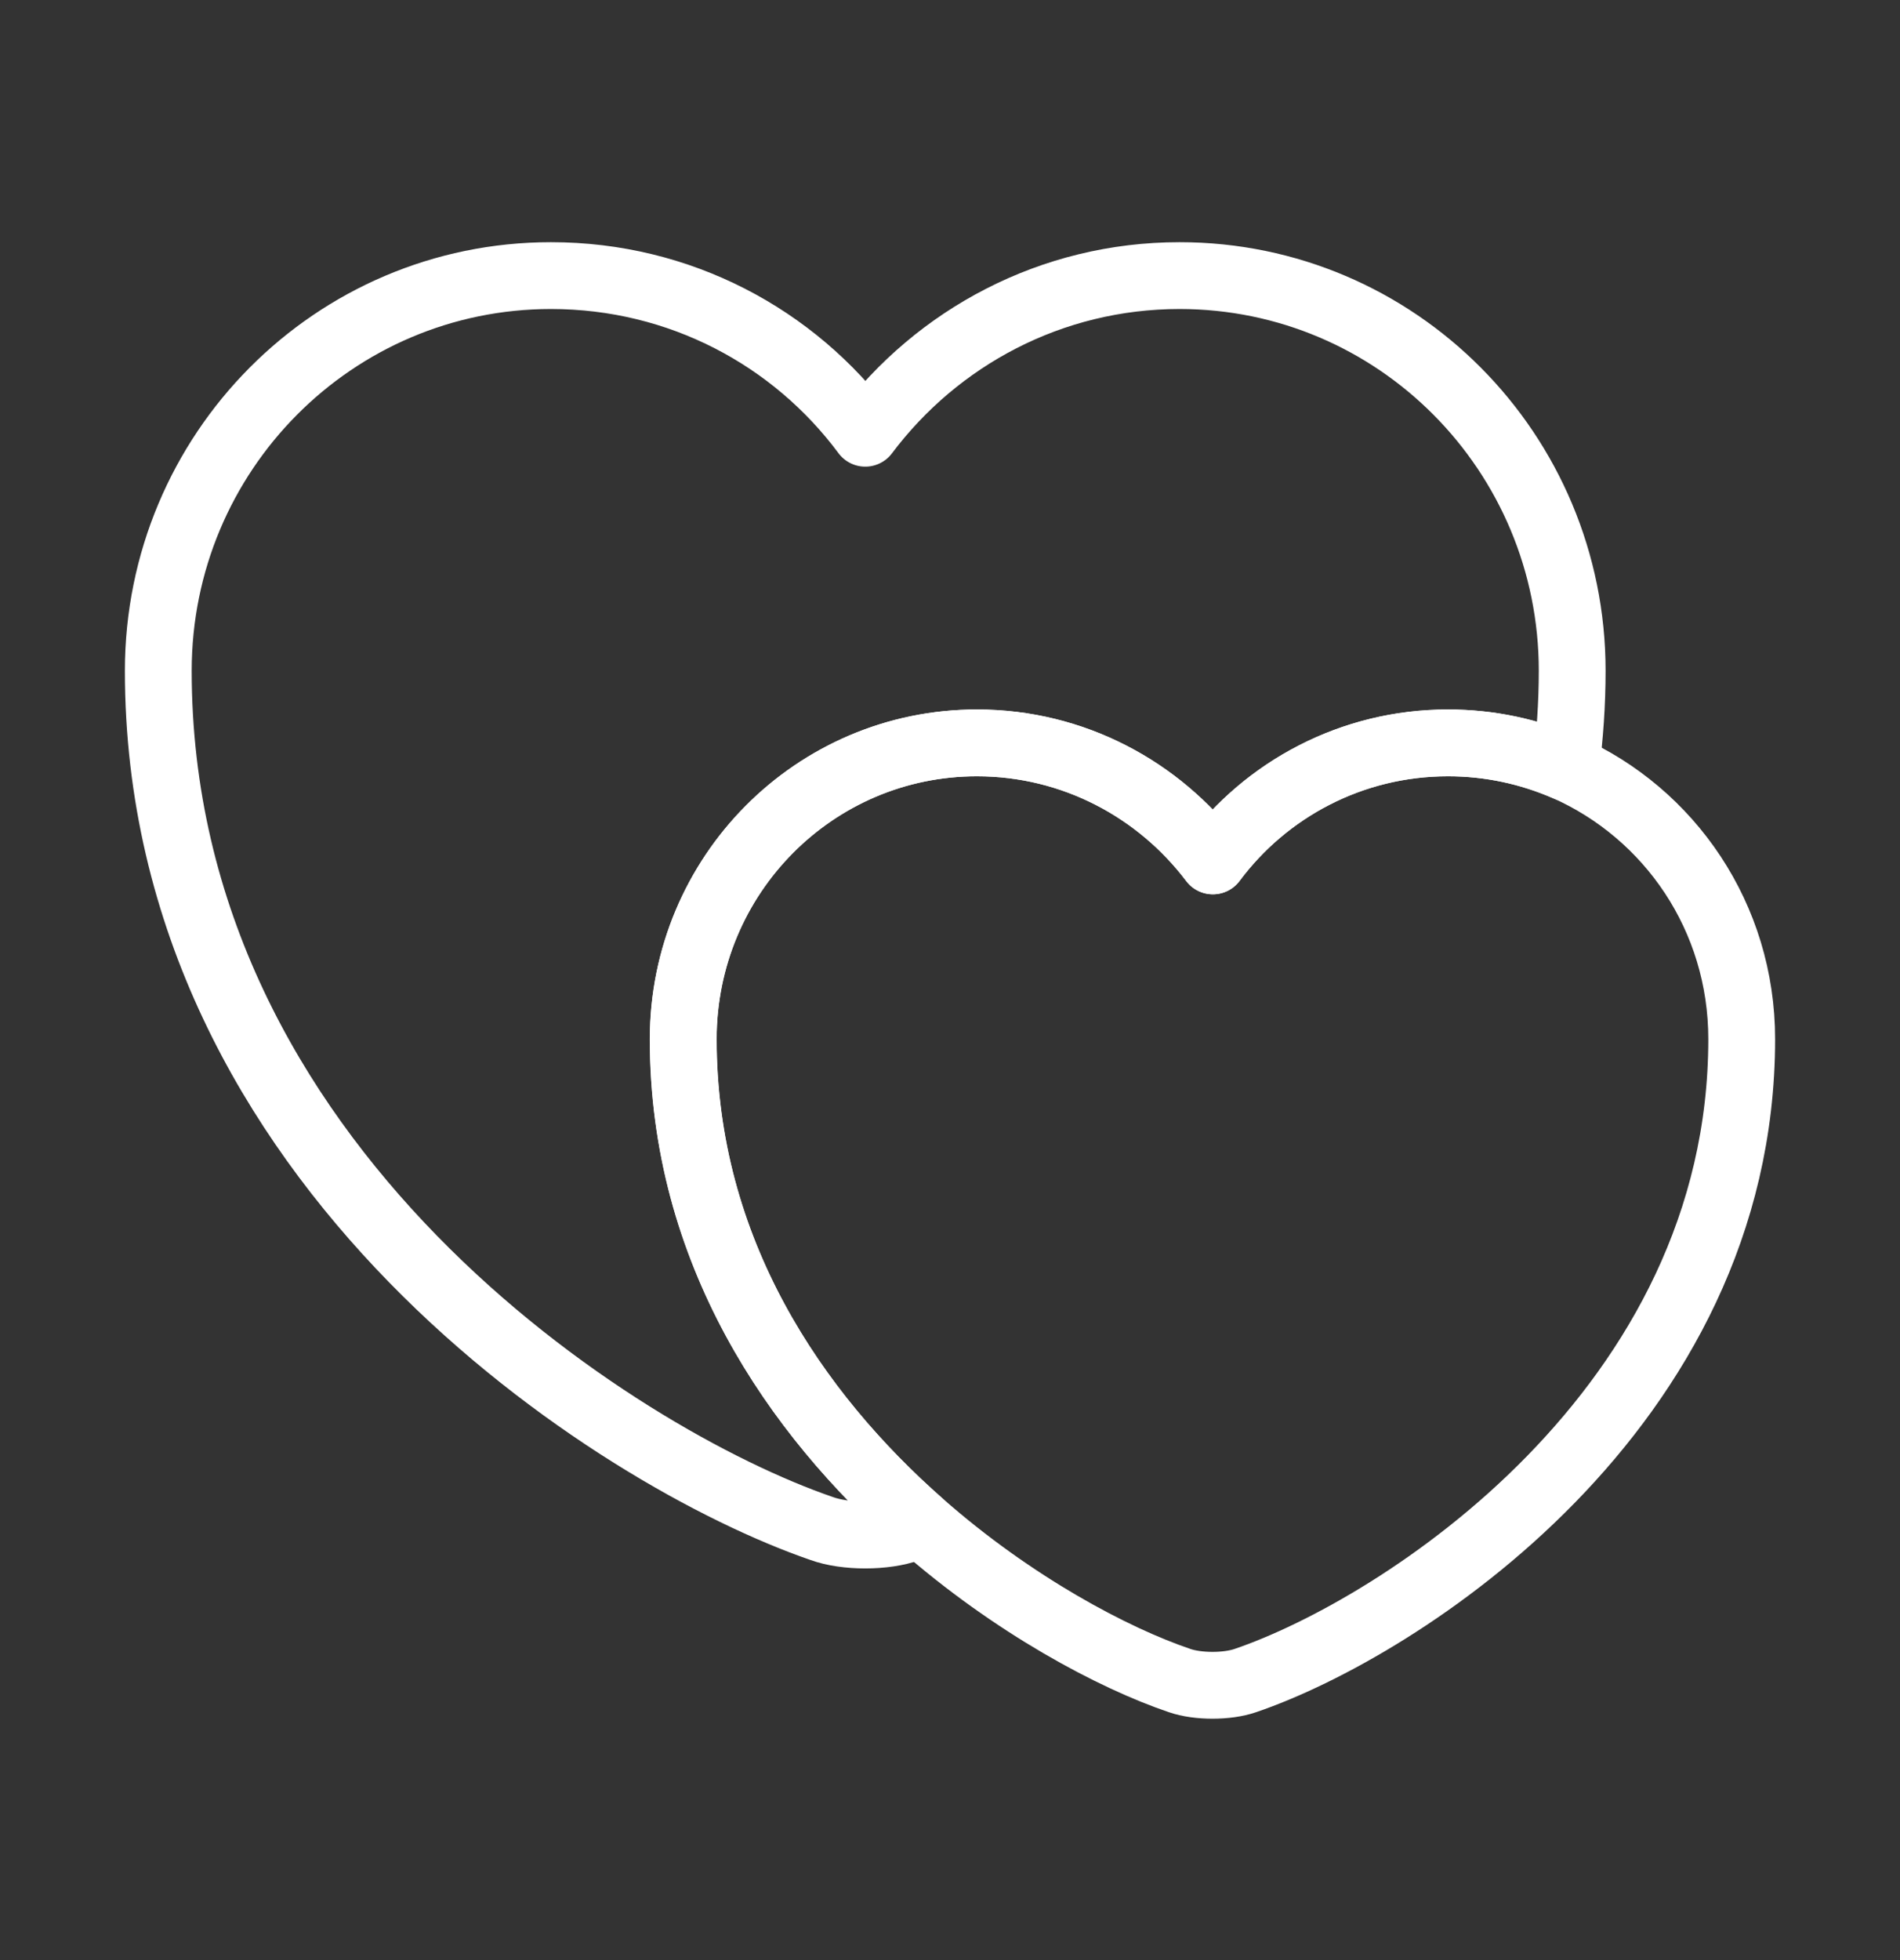
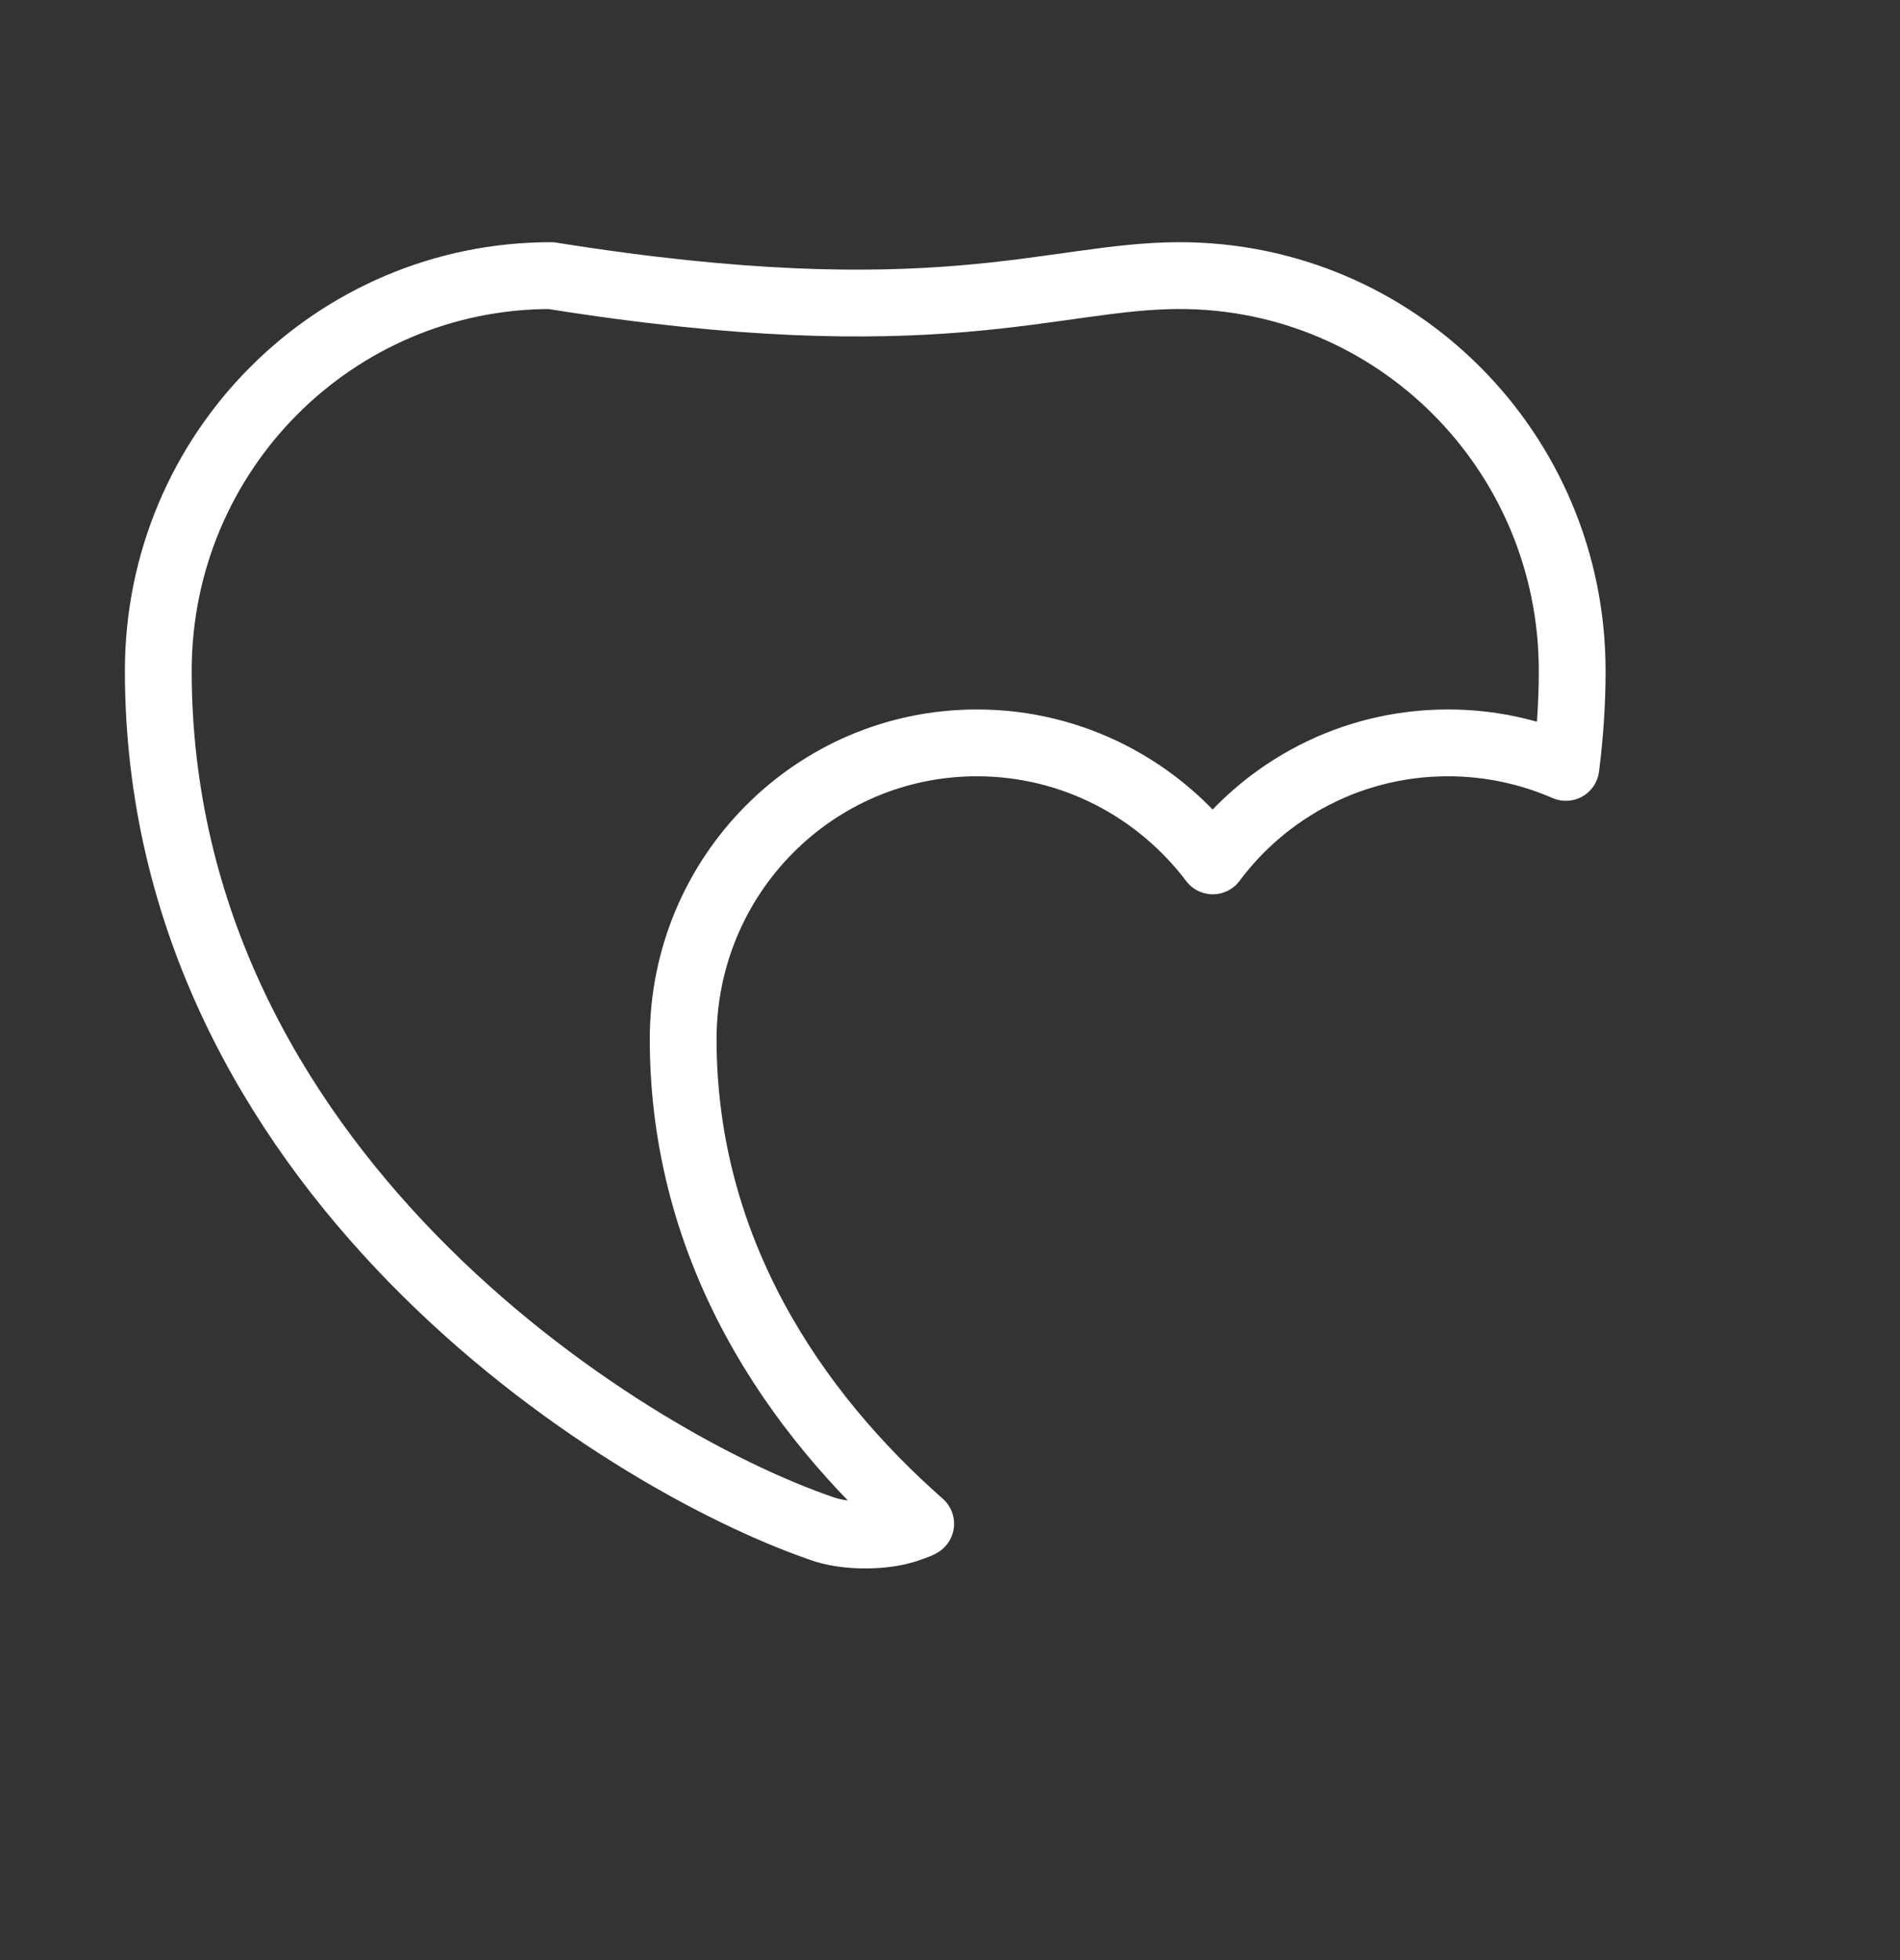
<svg xmlns="http://www.w3.org/2000/svg" width="32" height="33" viewBox="0 0 32 33" fill="none">
  <rect x="0" y="0" width="32" height="33" fill="#333333" stroke="none" />
  <g id="vuesax/linear/lovely">
    <g id="lovely">
      <g id="Group">
        <g id="Group_2">
-           <path id="Vector" d="M26.479 11.294C26.479 11.854 26.439 12.4 26.373 12.92C25.759 12.654 25.093 12.507 24.386 12.507C22.759 12.507 21.319 13.294 20.426 14.494C19.519 13.294 18.079 12.507 16.453 12.507C13.719 12.507 11.506 14.734 11.506 17.494C11.506 21.067 13.399 23.8 15.506 25.654C15.439 25.694 15.373 25.707 15.306 25.734C14.906 25.88 14.239 25.88 13.839 25.734C10.386 24.547 2.666 19.64 2.666 11.294C2.666 7.614 5.626 4.64 9.279 4.64C11.453 4.64 13.373 5.68 14.573 7.294C15.786 5.68 17.706 4.64 19.866 4.64C23.519 4.64 26.479 7.614 26.479 11.294Z" stroke="white" stroke-width="1.125" stroke-linecap="round" stroke-linejoin="round" />
+           <path id="Vector" d="M26.479 11.294C26.479 11.854 26.439 12.4 26.373 12.92C25.759 12.654 25.093 12.507 24.386 12.507C22.759 12.507 21.319 13.294 20.426 14.494C19.519 13.294 18.079 12.507 16.453 12.507C13.719 12.507 11.506 14.734 11.506 17.494C11.506 21.067 13.399 23.8 15.506 25.654C15.439 25.694 15.373 25.707 15.306 25.734C14.906 25.88 14.239 25.88 13.839 25.734C10.386 24.547 2.666 19.64 2.666 11.294C2.666 7.614 5.626 4.64 9.279 4.64C15.786 5.68 17.706 4.64 19.866 4.64C23.519 4.64 26.479 7.614 26.479 11.294Z" stroke="white" stroke-width="1.125" stroke-linecap="round" stroke-linejoin="round" />
        </g>
        <g id="Group_3">
-           <path id="Vector_2" d="M29.334 17.494C29.334 23.734 23.561 27.414 20.974 28.294C20.668 28.4 20.174 28.4 19.868 28.294C18.761 27.92 17.068 27.027 15.508 25.654C13.401 23.8 11.508 21.067 11.508 17.494C11.508 14.734 13.721 12.507 16.454 12.507C18.081 12.507 19.521 13.294 20.428 14.494C21.321 13.294 22.761 12.507 24.388 12.507C25.095 12.507 25.761 12.654 26.375 12.92C28.121 13.694 29.334 15.44 29.334 17.494Z" stroke="white" stroke-width="1.125" stroke-linecap="round" stroke-linejoin="round" />
-         </g>
+           </g>
      </g>
    </g>
  </g>
</svg>